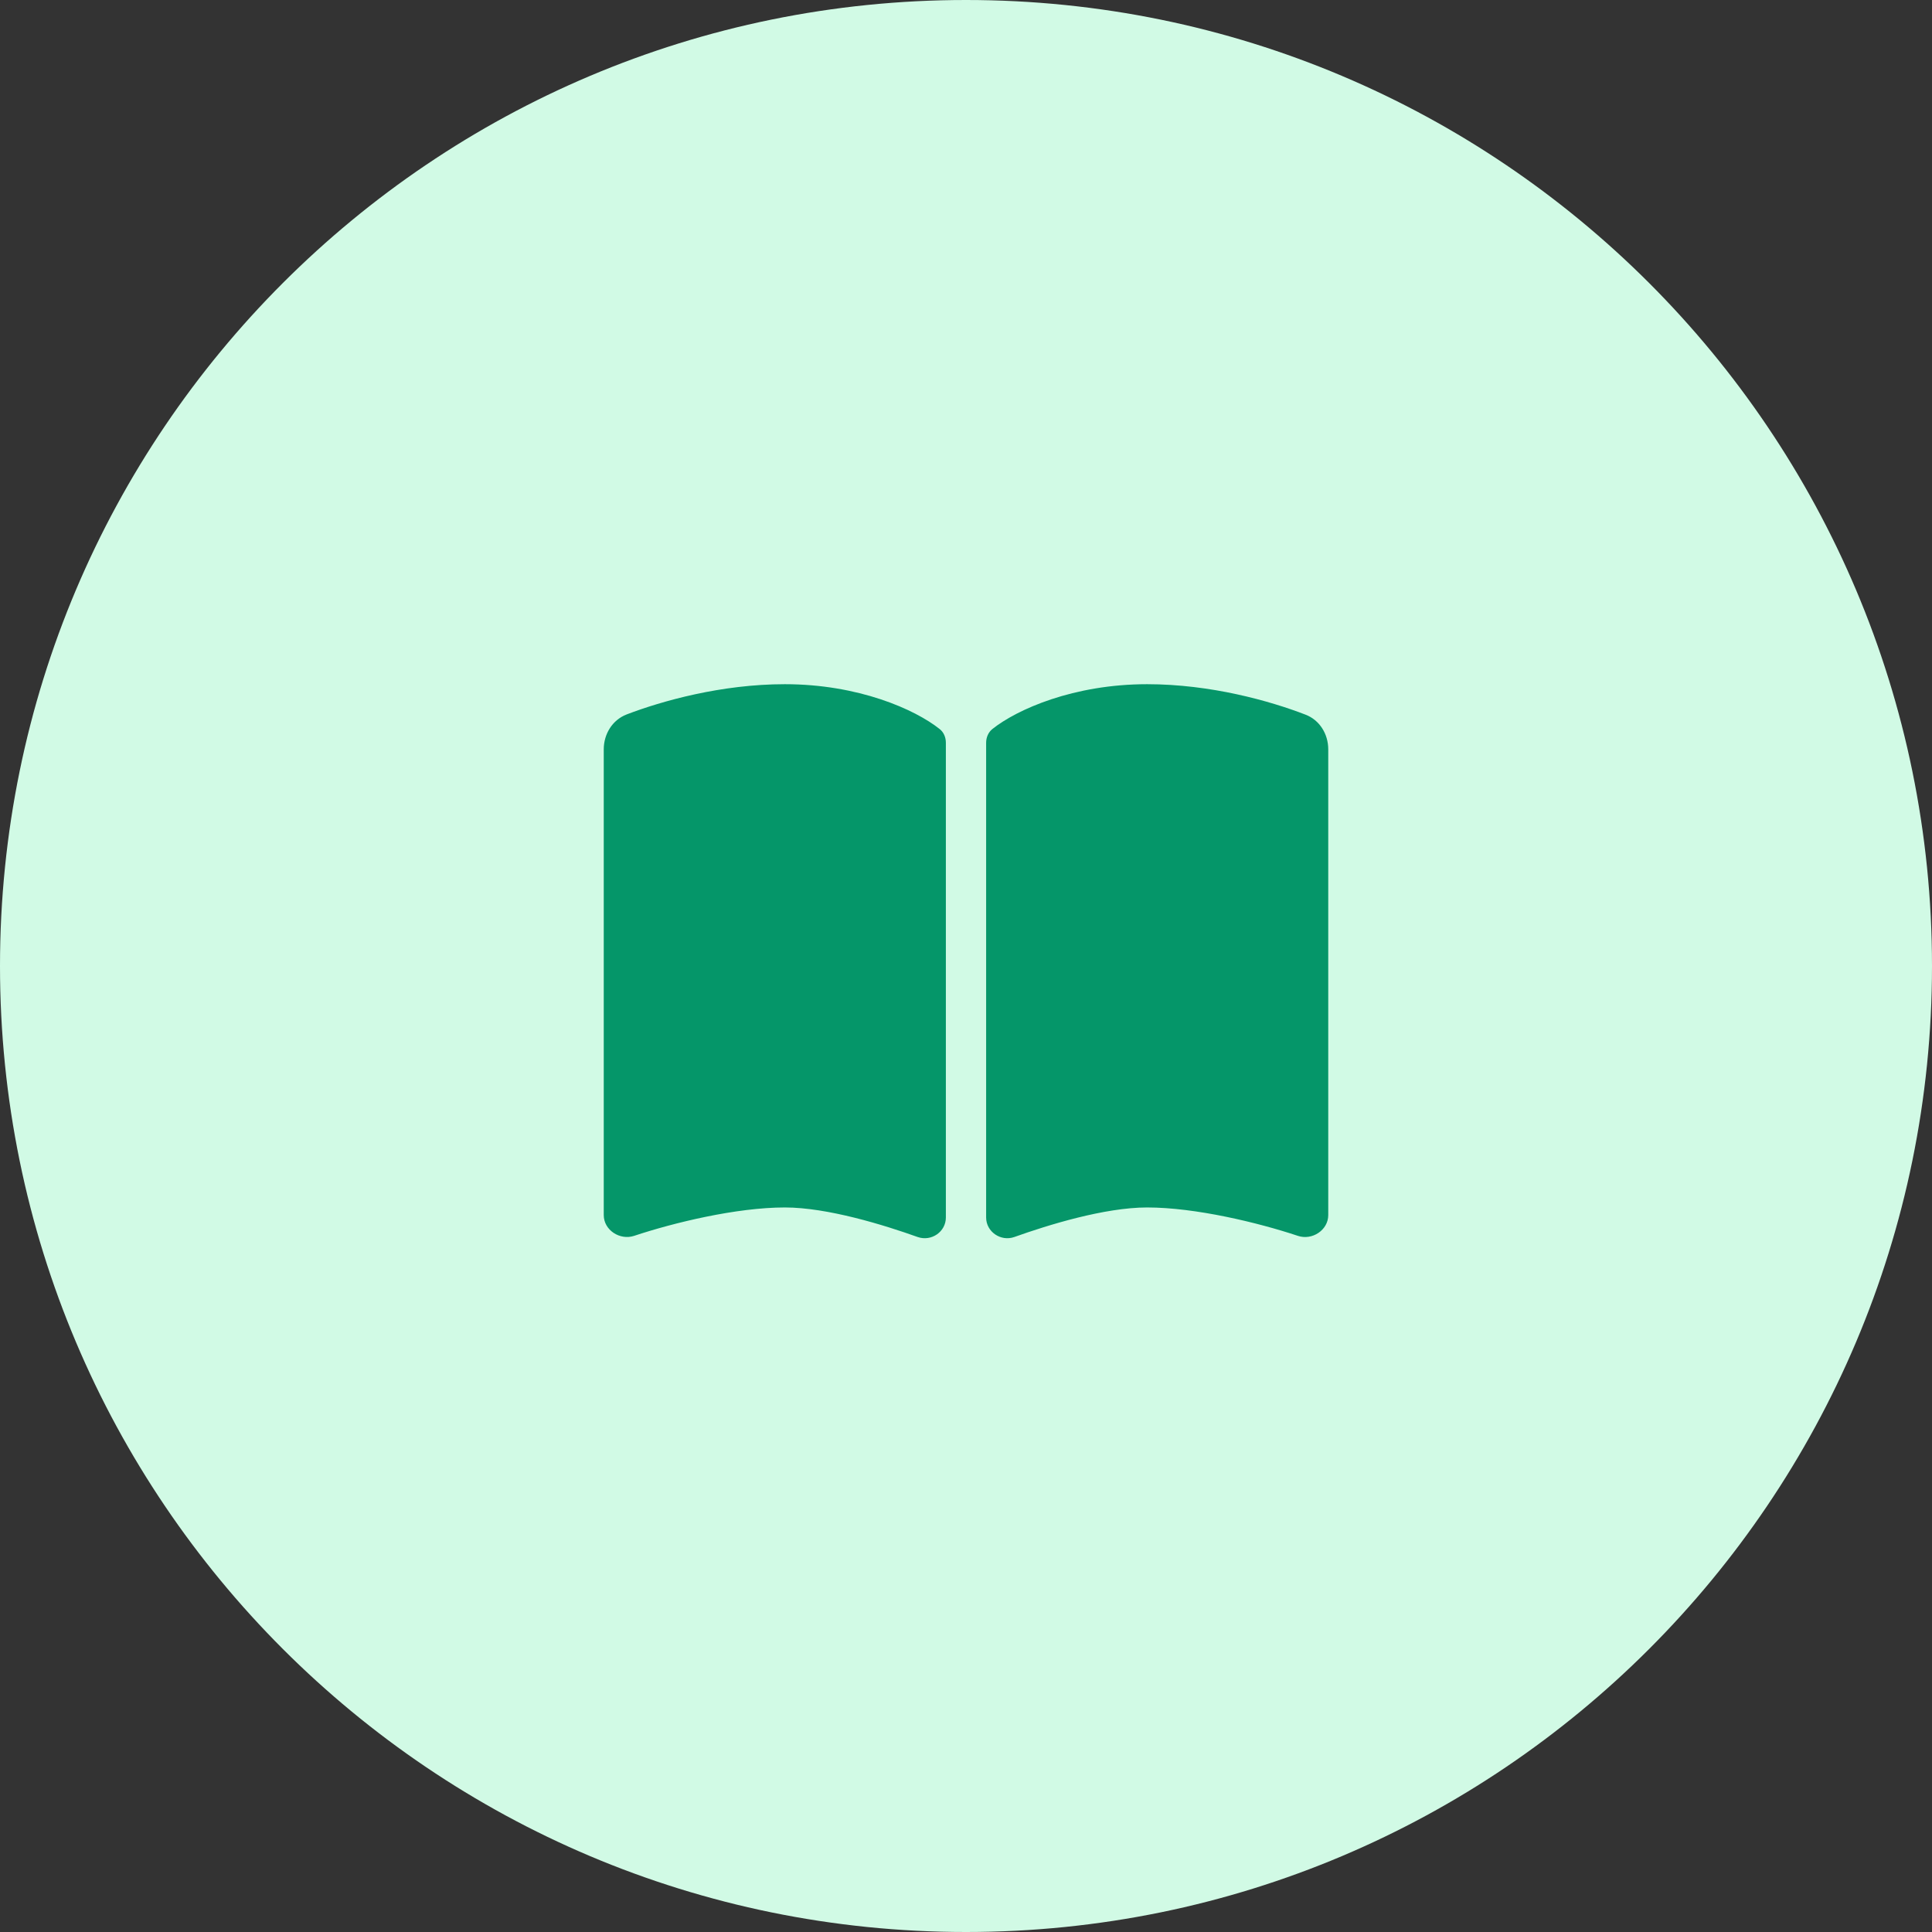
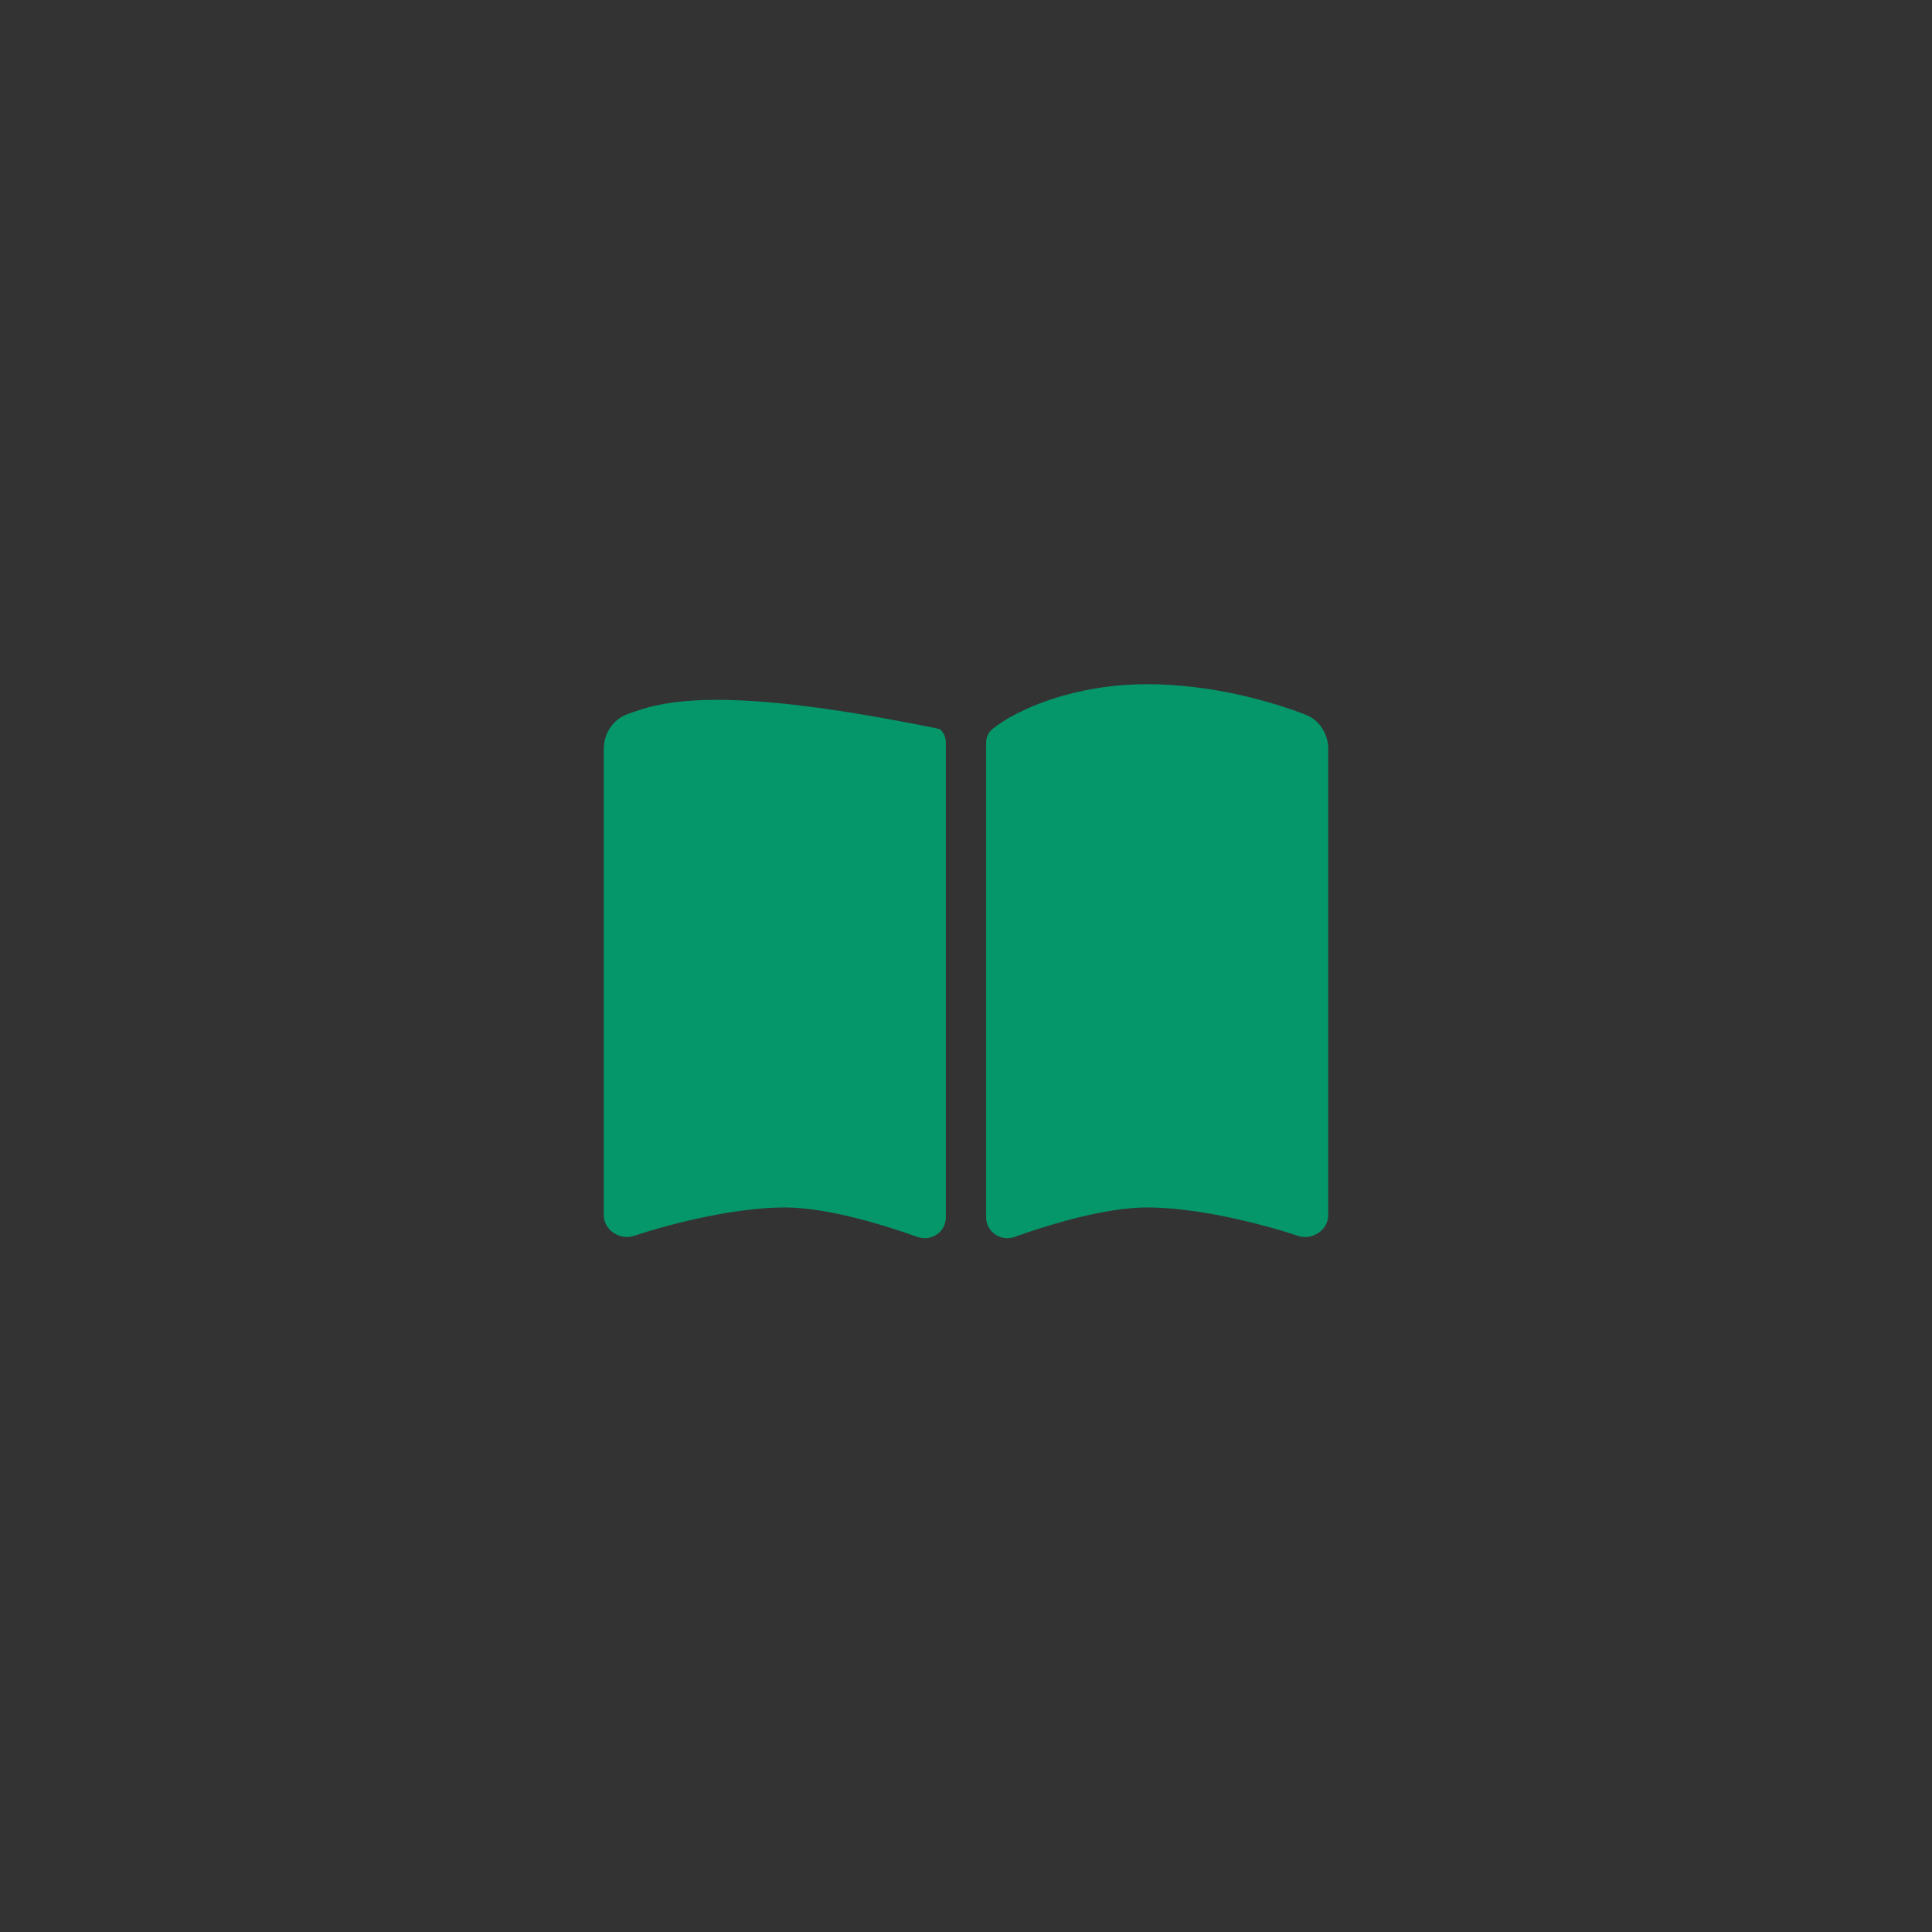
<svg xmlns="http://www.w3.org/2000/svg" width="50" height="50" viewBox="0 0 50 50" fill="none">
  <rect x="0" y="0" width="50" height="50" fill="#333333" stroke="none" />
-   <path d="M0 25C0 11.193 11.193 0 25 0V0C38.807 0 50 11.193 50 25V25C50 38.807 38.807 50 25 50V50C11.193 50 0 38.807 0 25V25Z" fill="#D1FAE5" />
-   <path d="M23.75 32.014C24.102 32.137 24.479 31.88 24.479 31.509V19.224C24.479 19.087 24.427 18.951 24.316 18.866C23.678 18.358 22.213 17.707 20.312 17.707C18.669 17.707 17.132 18.14 16.214 18.491C15.846 18.635 15.625 18.999 15.625 19.393V31.447C15.625 31.835 16.042 32.105 16.41 31.984C17.435 31.643 19.059 31.249 20.312 31.249C21.416 31.249 22.884 31.704 23.75 32.014ZM26.25 32.014C27.116 31.704 28.584 31.249 29.688 31.249C30.941 31.249 32.565 31.643 33.59 31.984C33.958 32.108 34.375 31.835 34.375 31.447V19.393C34.375 18.999 34.154 18.635 33.786 18.495C32.868 18.14 31.331 17.707 29.688 17.707C27.787 17.707 26.322 18.358 25.684 18.866C25.576 18.951 25.521 19.087 25.521 19.224V31.509C25.521 31.88 25.902 32.137 26.25 32.014Z" fill="#059669" />
+   <path d="M23.75 32.014C24.102 32.137 24.479 31.88 24.479 31.509V19.224C24.479 19.087 24.427 18.951 24.316 18.866C18.669 17.707 17.132 18.14 16.214 18.491C15.846 18.635 15.625 18.999 15.625 19.393V31.447C15.625 31.835 16.042 32.105 16.41 31.984C17.435 31.643 19.059 31.249 20.312 31.249C21.416 31.249 22.884 31.704 23.75 32.014ZM26.25 32.014C27.116 31.704 28.584 31.249 29.688 31.249C30.941 31.249 32.565 31.643 33.59 31.984C33.958 32.108 34.375 31.835 34.375 31.447V19.393C34.375 18.999 34.154 18.635 33.786 18.495C32.868 18.14 31.331 17.707 29.688 17.707C27.787 17.707 26.322 18.358 25.684 18.866C25.576 18.951 25.521 19.087 25.521 19.224V31.509C25.521 31.88 25.902 32.137 26.25 32.014Z" fill="#059669" />
</svg>